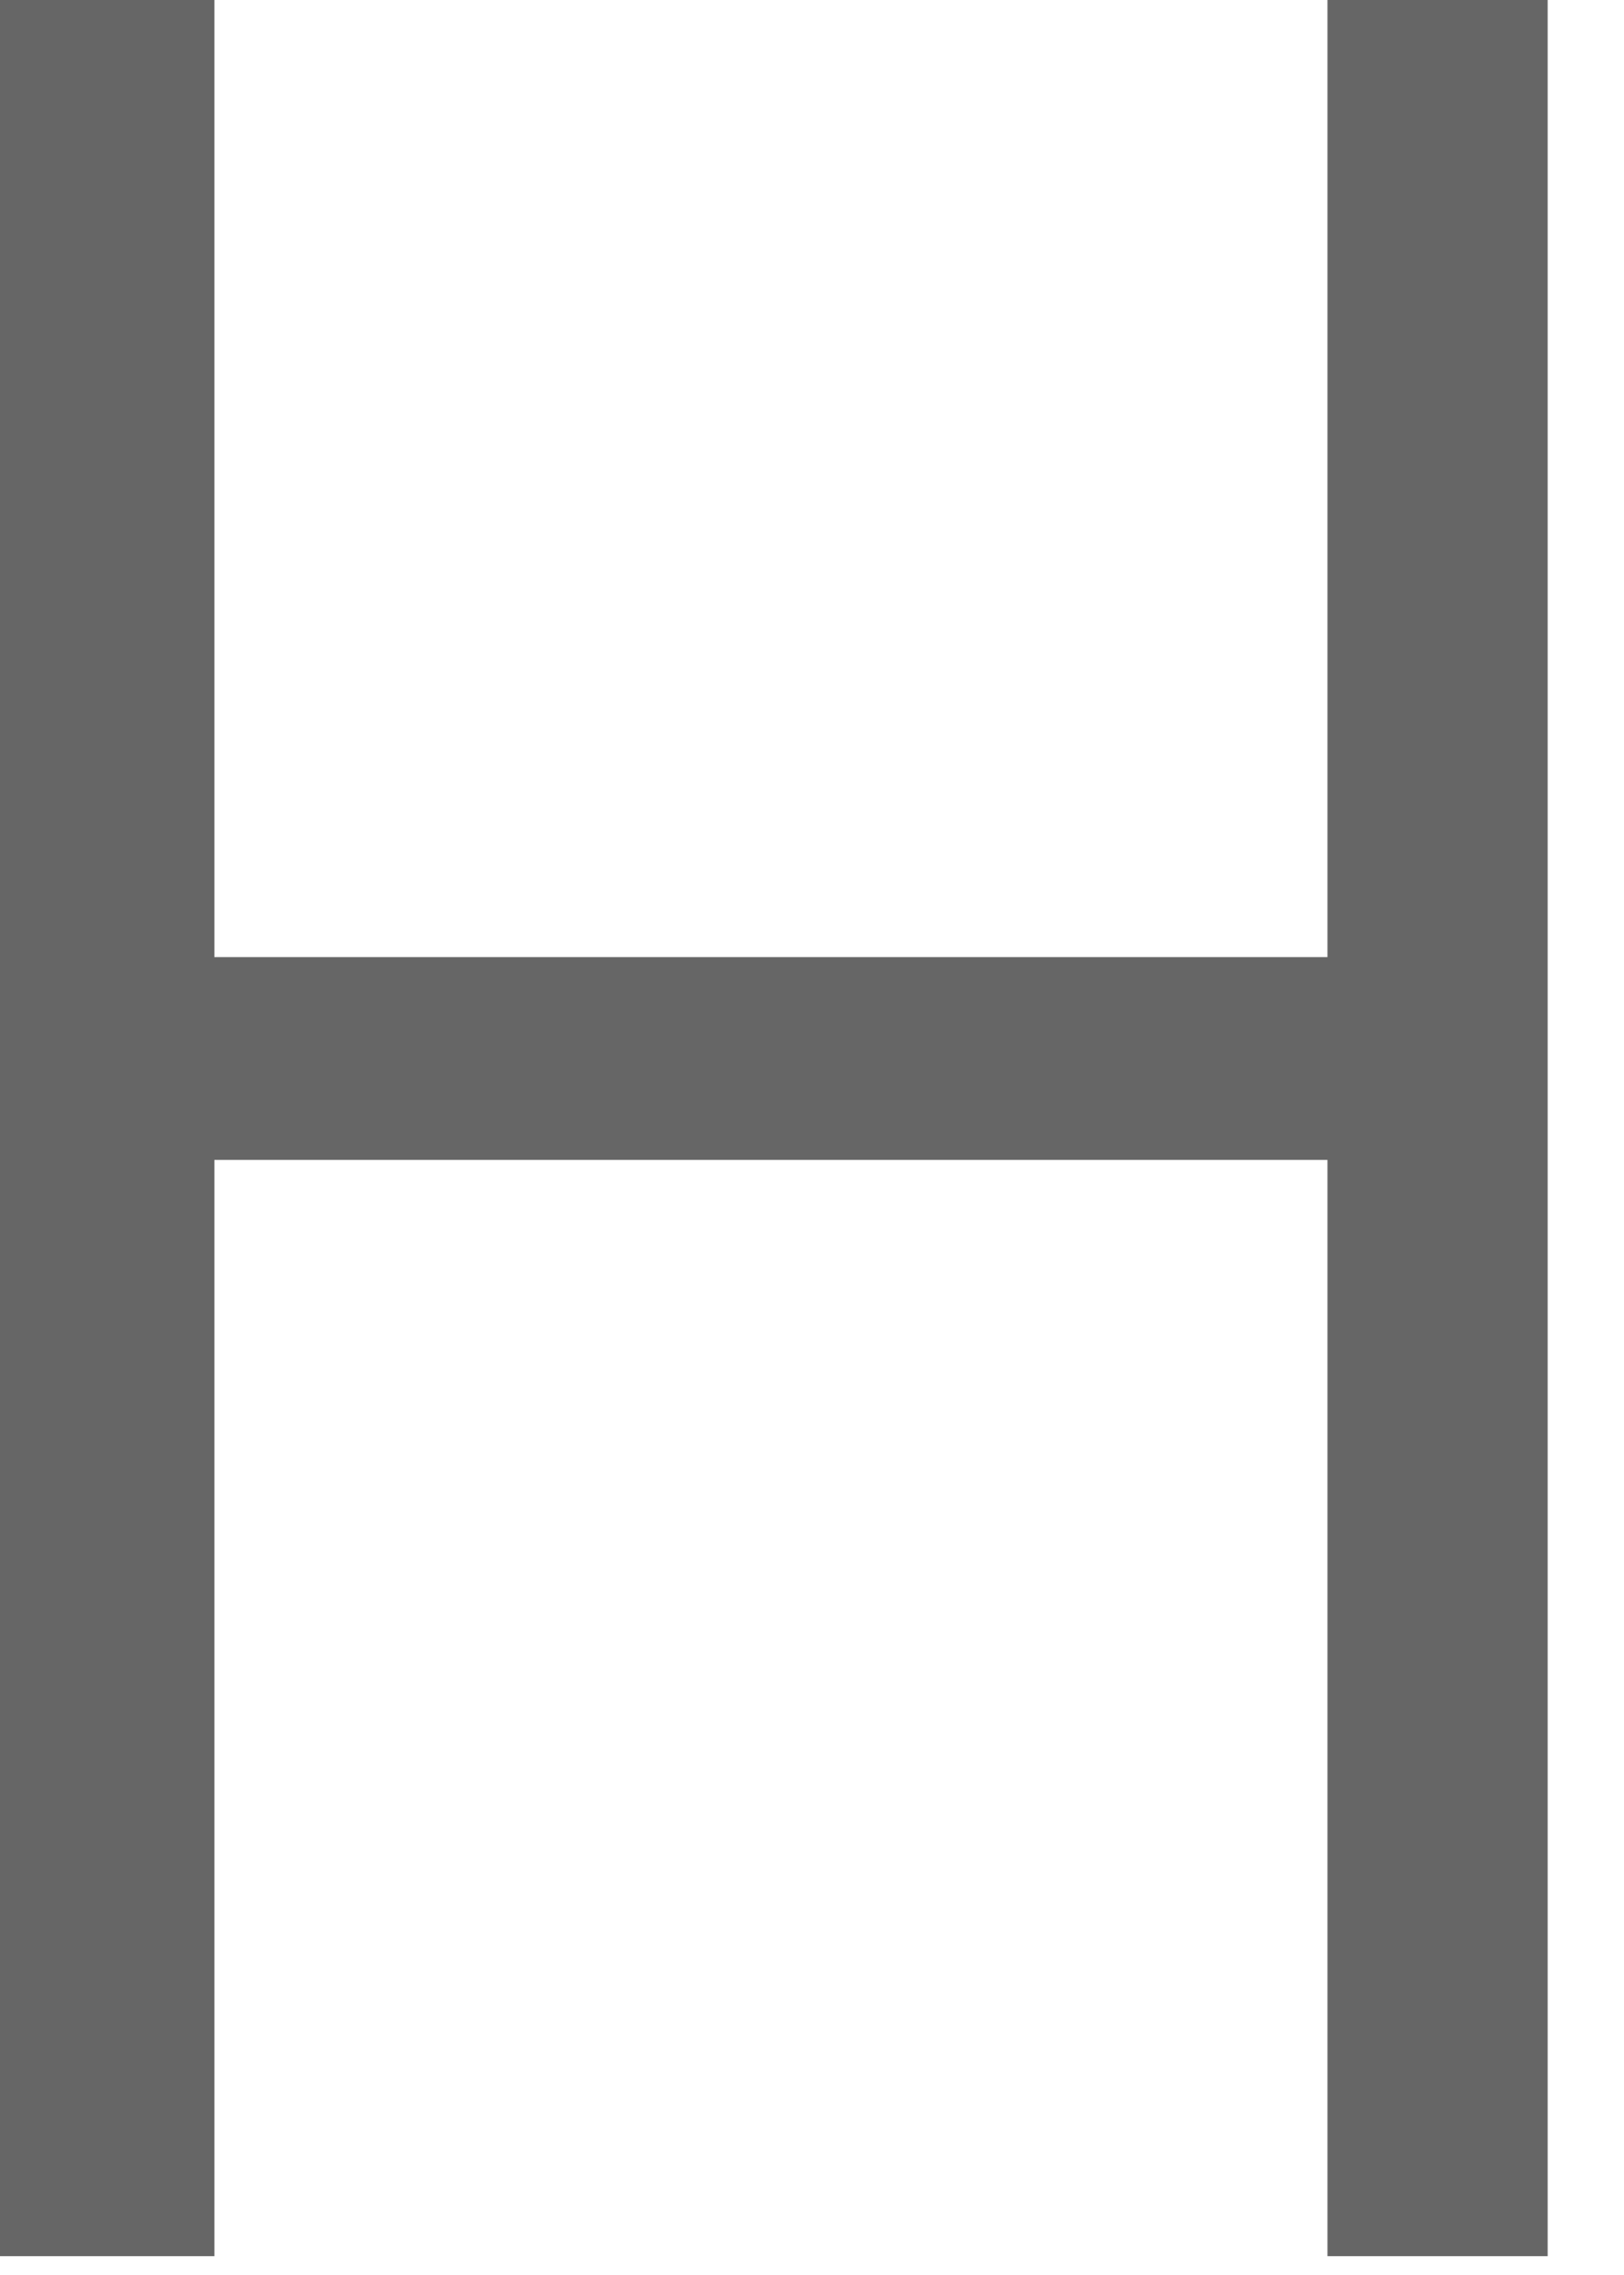
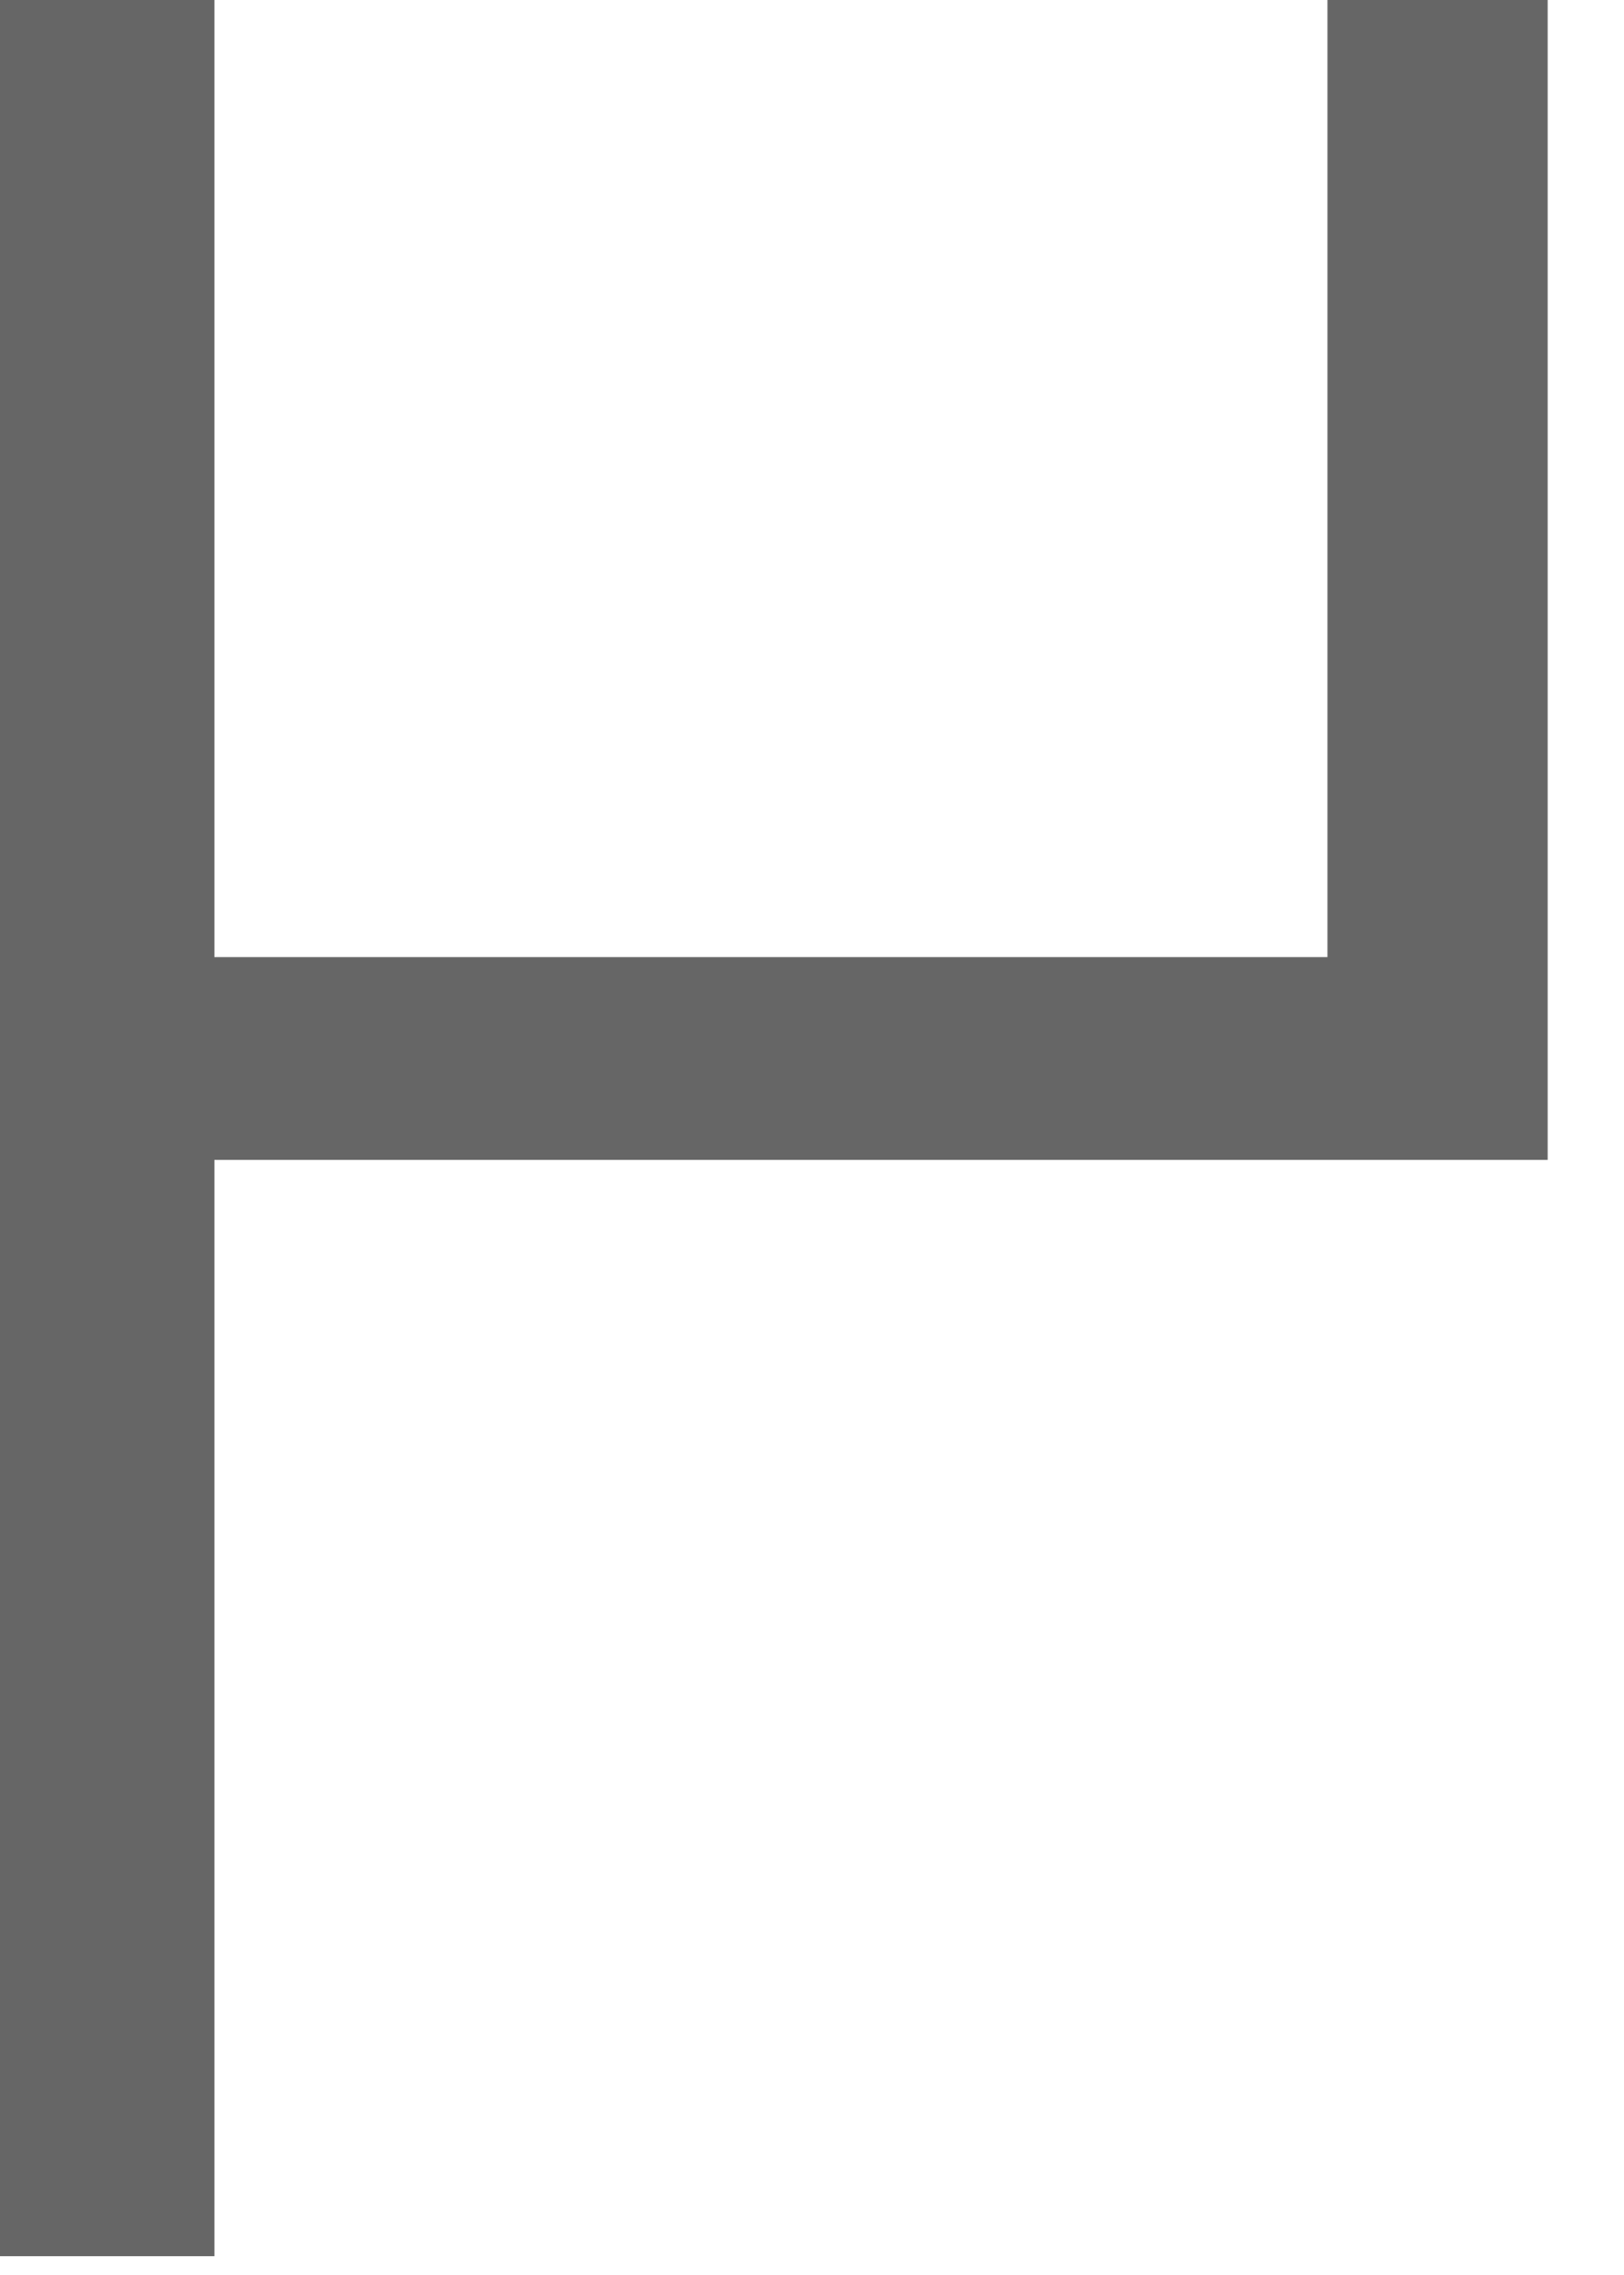
<svg xmlns="http://www.w3.org/2000/svg" fill="none" height="100%" overflow="visible" preserveAspectRatio="none" style="display: block;" viewBox="0 0 5 7" width="100%">
-   <path d="M0 0H0.66V2.945H4.087V0H4.765V6.942H4.087V3.569H0.66V6.942H0V0Z" fill="#666666" id="Vector" />
+   <path d="M0 0H0.66V2.945H4.087V0H4.765V6.942V3.569H0.66V6.942H0V0Z" fill="#666666" id="Vector" />
</svg>